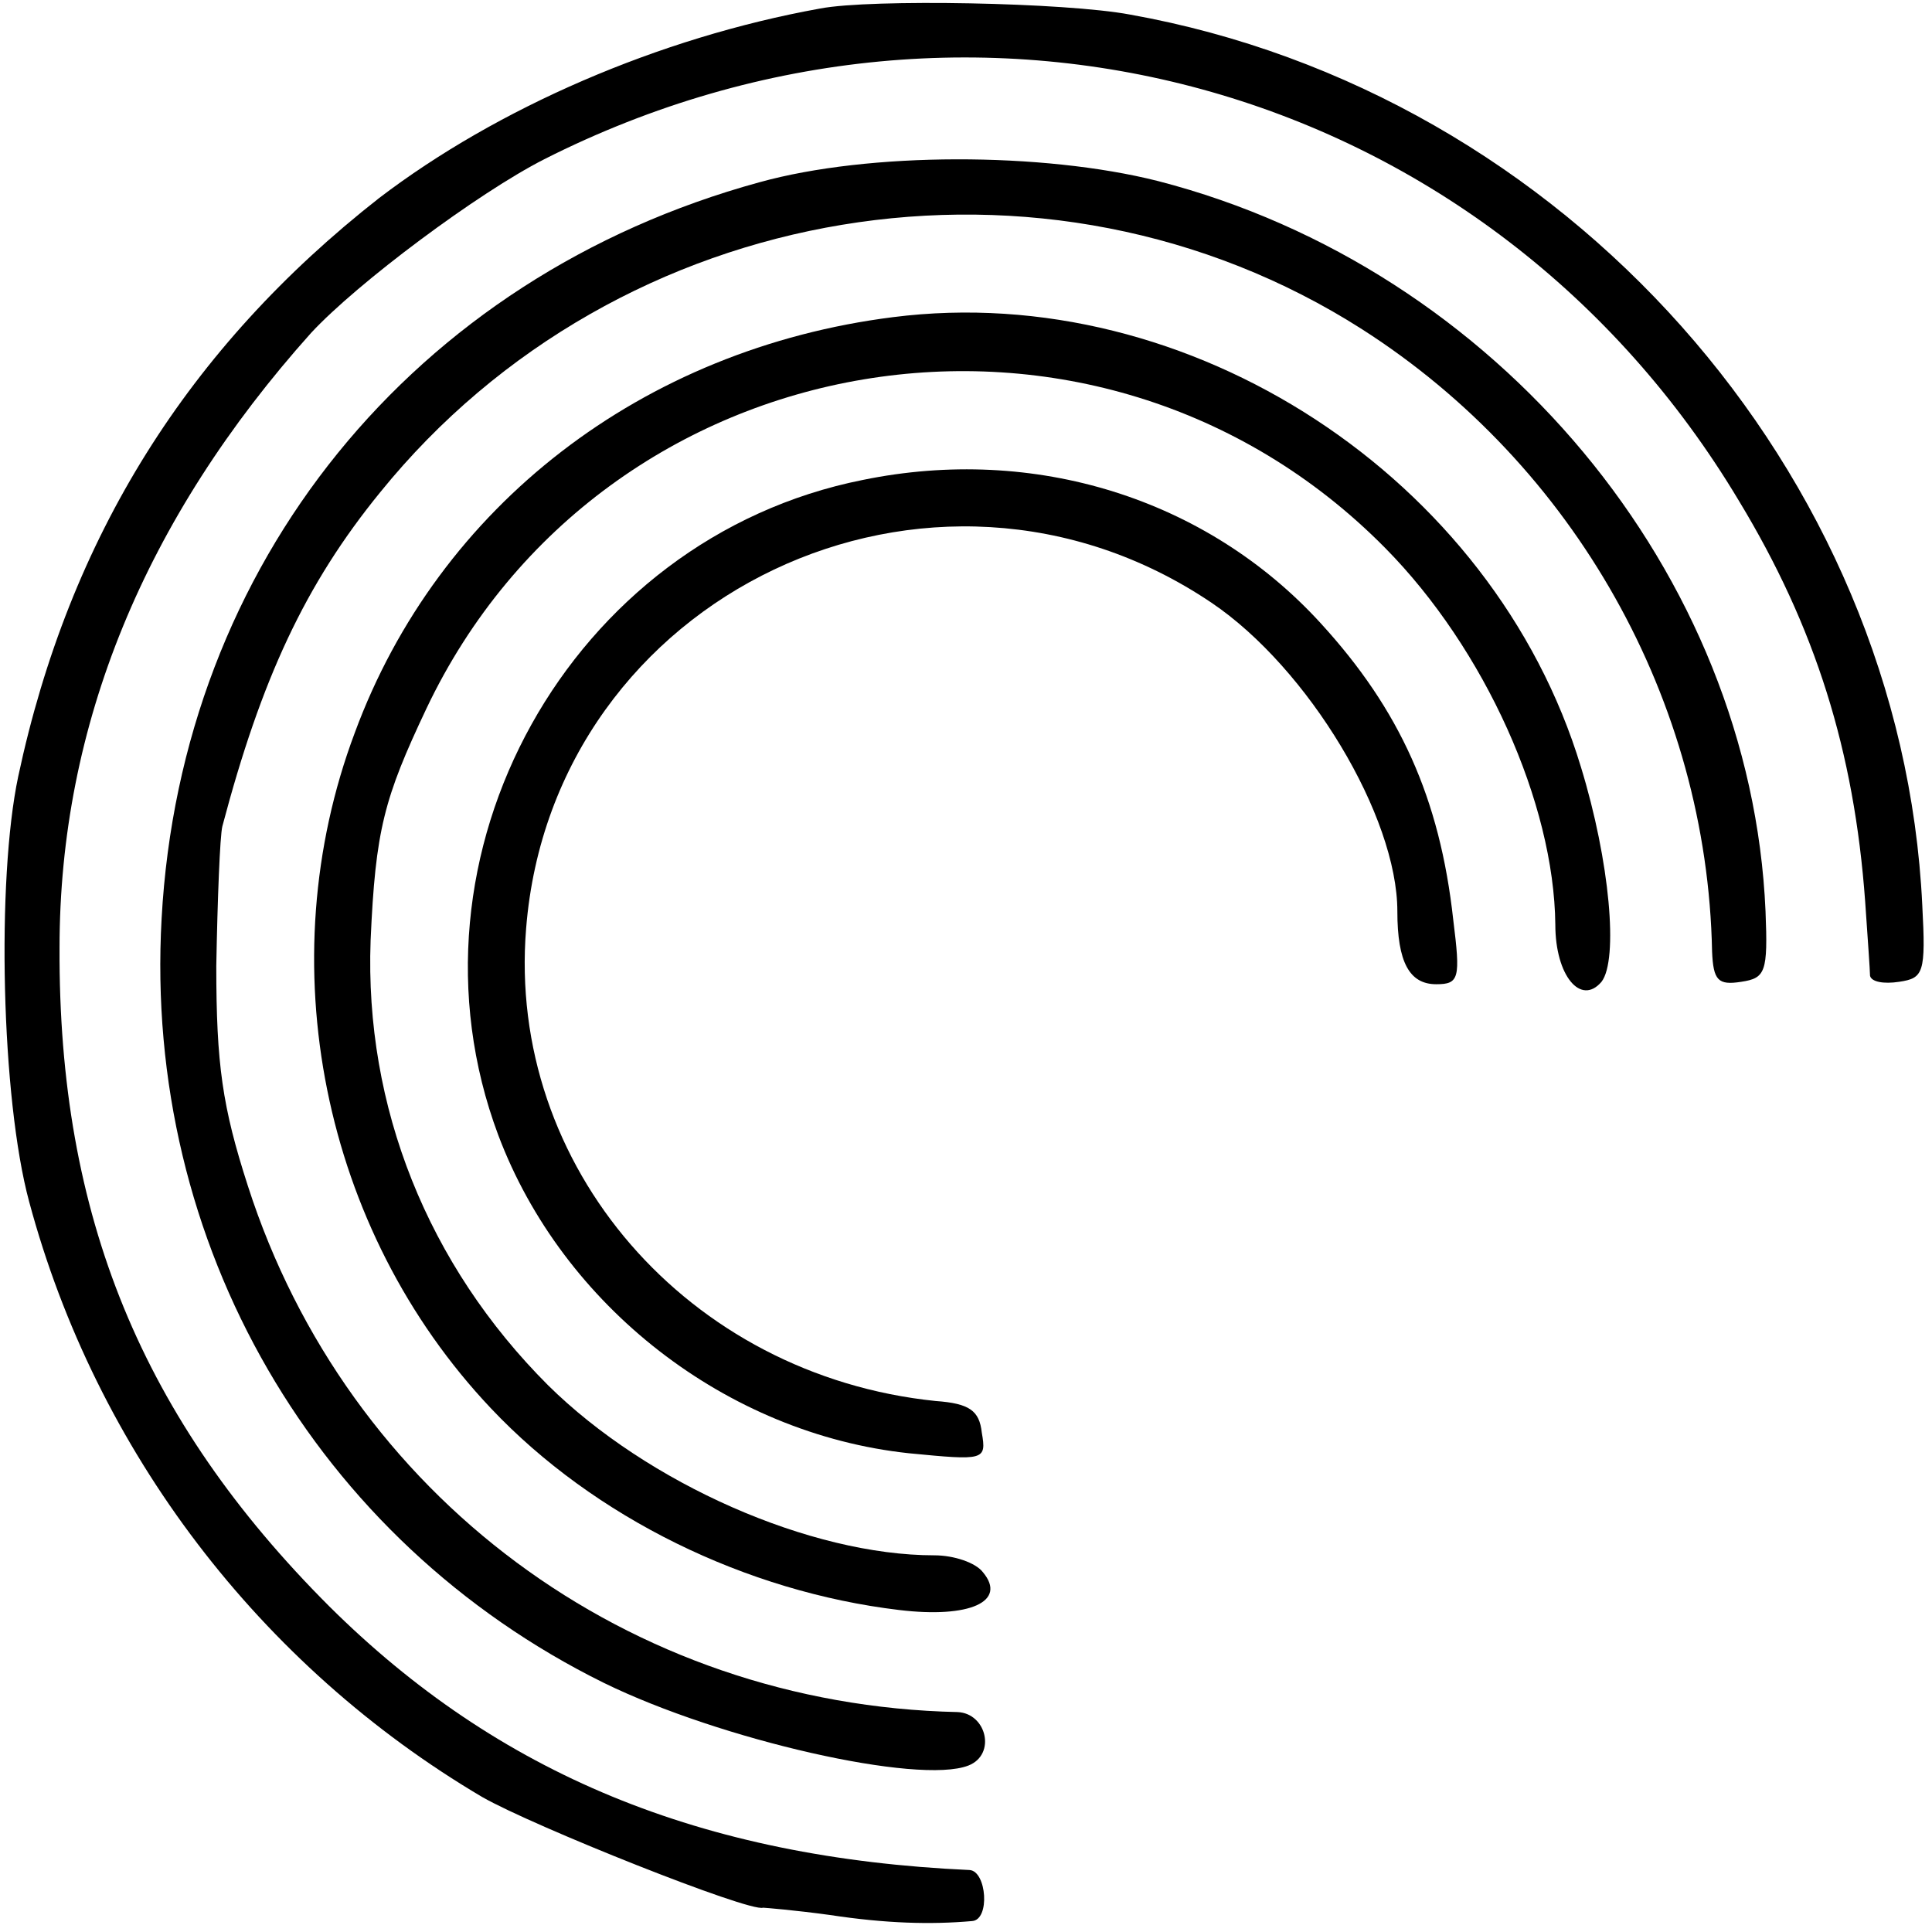
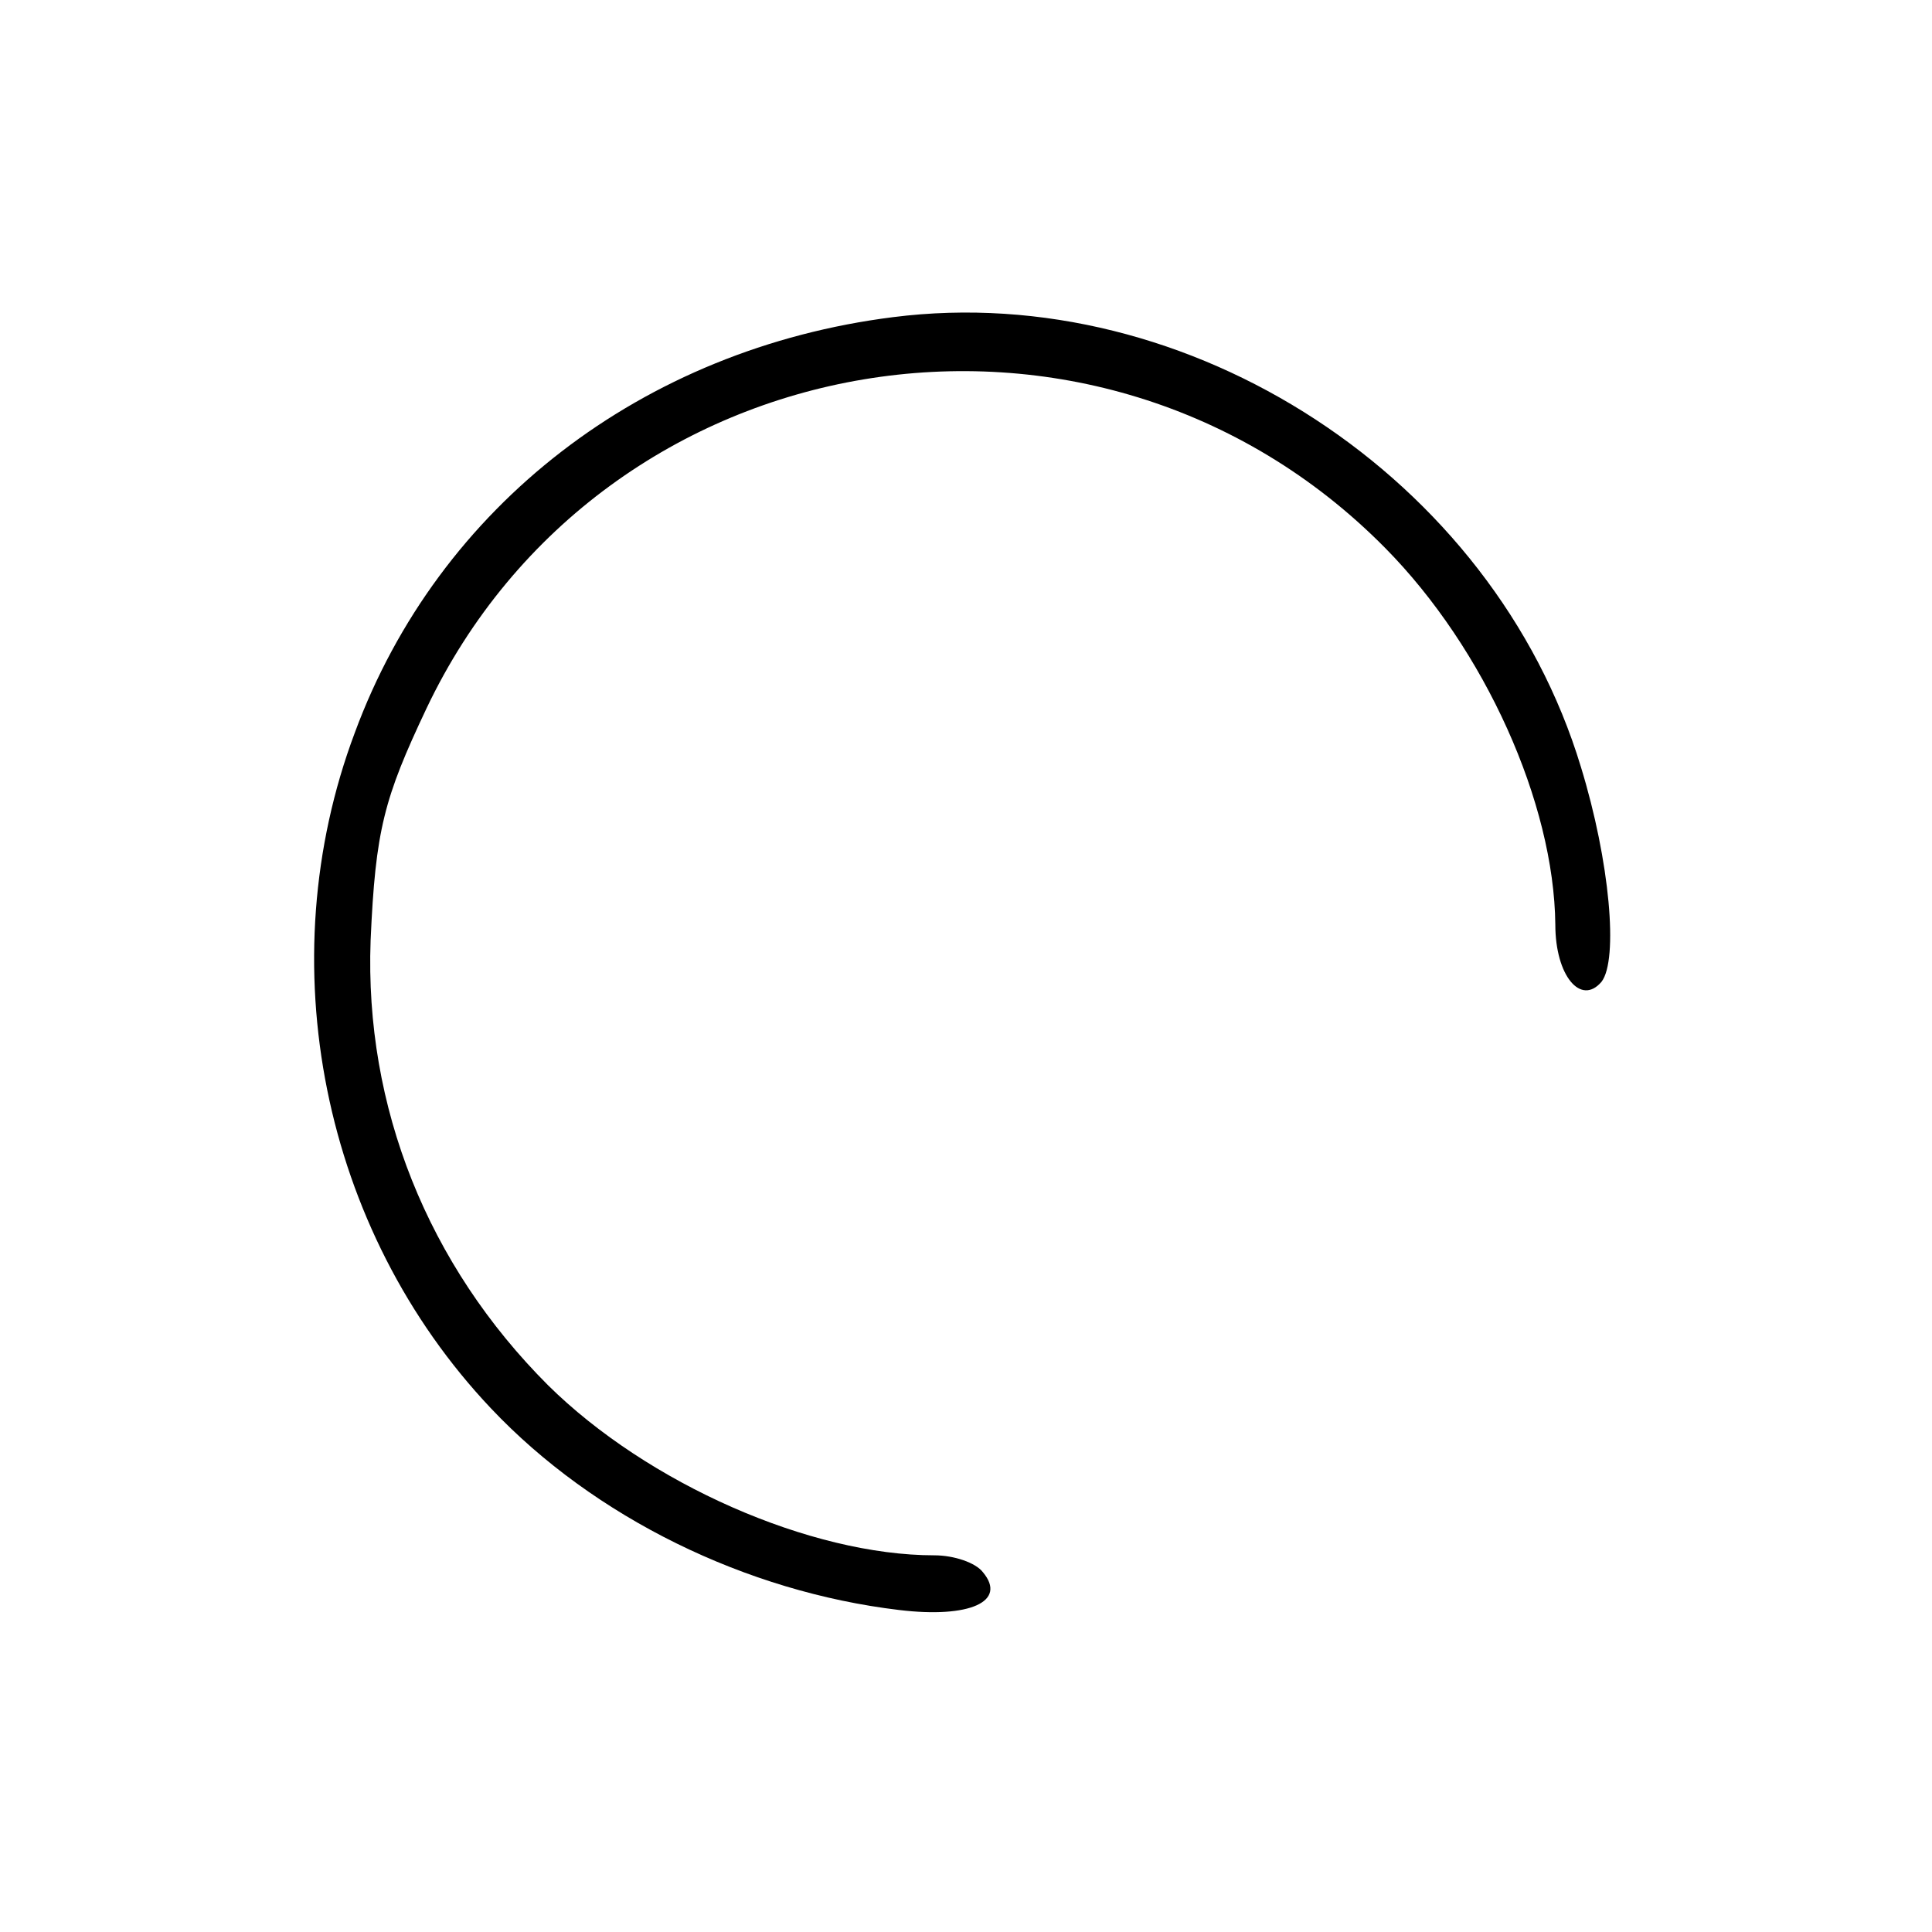
<svg xmlns="http://www.w3.org/2000/svg" version="1.0" width="159pt" height="159pt" viewBox="0 0 159 159" preserveAspectRatio="xMidYMid meet">
  <g transform="translate(0,159) scale(0.1,-0.1)" fill="#000000" stroke="none">
-     <path d="M675 1583 c-133 -24 -266 -82 -363 -156 -157 -123 -255 -279 -297 -476 -18 -85 -14 -265 9 -350 55 -205 190 -382 373 -490 42 -24 220 -95 231 -91 1 0 26 -2 55 -6 46 -7 83 -8 117 -5 15 1 12 41 -2 42 -221 10 -388 79 -527 217 -154 154 -223 321 -222 542 0 183 70 353 207 506 38 41 137 115 192 143 358 181 779 60 983 -281 63 -104 95 -206 104 -330 2 -29 4 -57 4 -61 1 -5 11 -7 24 -5 20 3 22 7 19 63 -17 357 -294 669 -652 733 -53 10 -213 13 -255 5z" />
-     <path d="M625 1440 c-285 -78 -476 -314 -492 -606 -15 -268 127 -512 364 -629 96 -47 259 -84 300 -68 23 9 15 43 -9 44 -271 6 -502 178 -584 433 -21 65 -26 100 -26 181 1 55 3 107 5 115 32 121 68 199 130 275 196 242 548 300 808 134 175 -112 284 -306 288 -512 1 -24 5 -28 24 -25 20 3 22 8 20 58 -12 278 -221 529 -500 601 -95 24 -238 24 -328 -1z" />
    <path d="M735 1329 c-206 -26 -374 -155 -443 -342 -71 -189 -27 -409 112 -556 85 -90 210 -151 336 -166 58 -7 89 7 69 31 -6 8 -24 14 -40 14 -102 0 -236 59 -318 140 -99 99 -151 229 -146 366 4 91 11 117 46 191 145 305 551 373 789 132 82 -83 139 -210 140 -310 0 -42 21 -67 38 -47 14 18 7 99 -17 177 -72 238 -322 401 -566 370z" />
-     <path d="M710 1195 c-241 -48 -386 -309 -300 -539 53 -141 188 -246 338 -262 62 -6 64 -6 60 17 -2 18 -10 24 -38 26 -204 21 -353 193 -337 389 22 275 334 423 564 268 80 -54 153 -176 153 -254 0 -42 10 -60 32 -60 19 0 20 5 14 53 -11 100 -44 173 -109 244 -94 103 -236 147 -377 118z" />
  </g>
</svg>